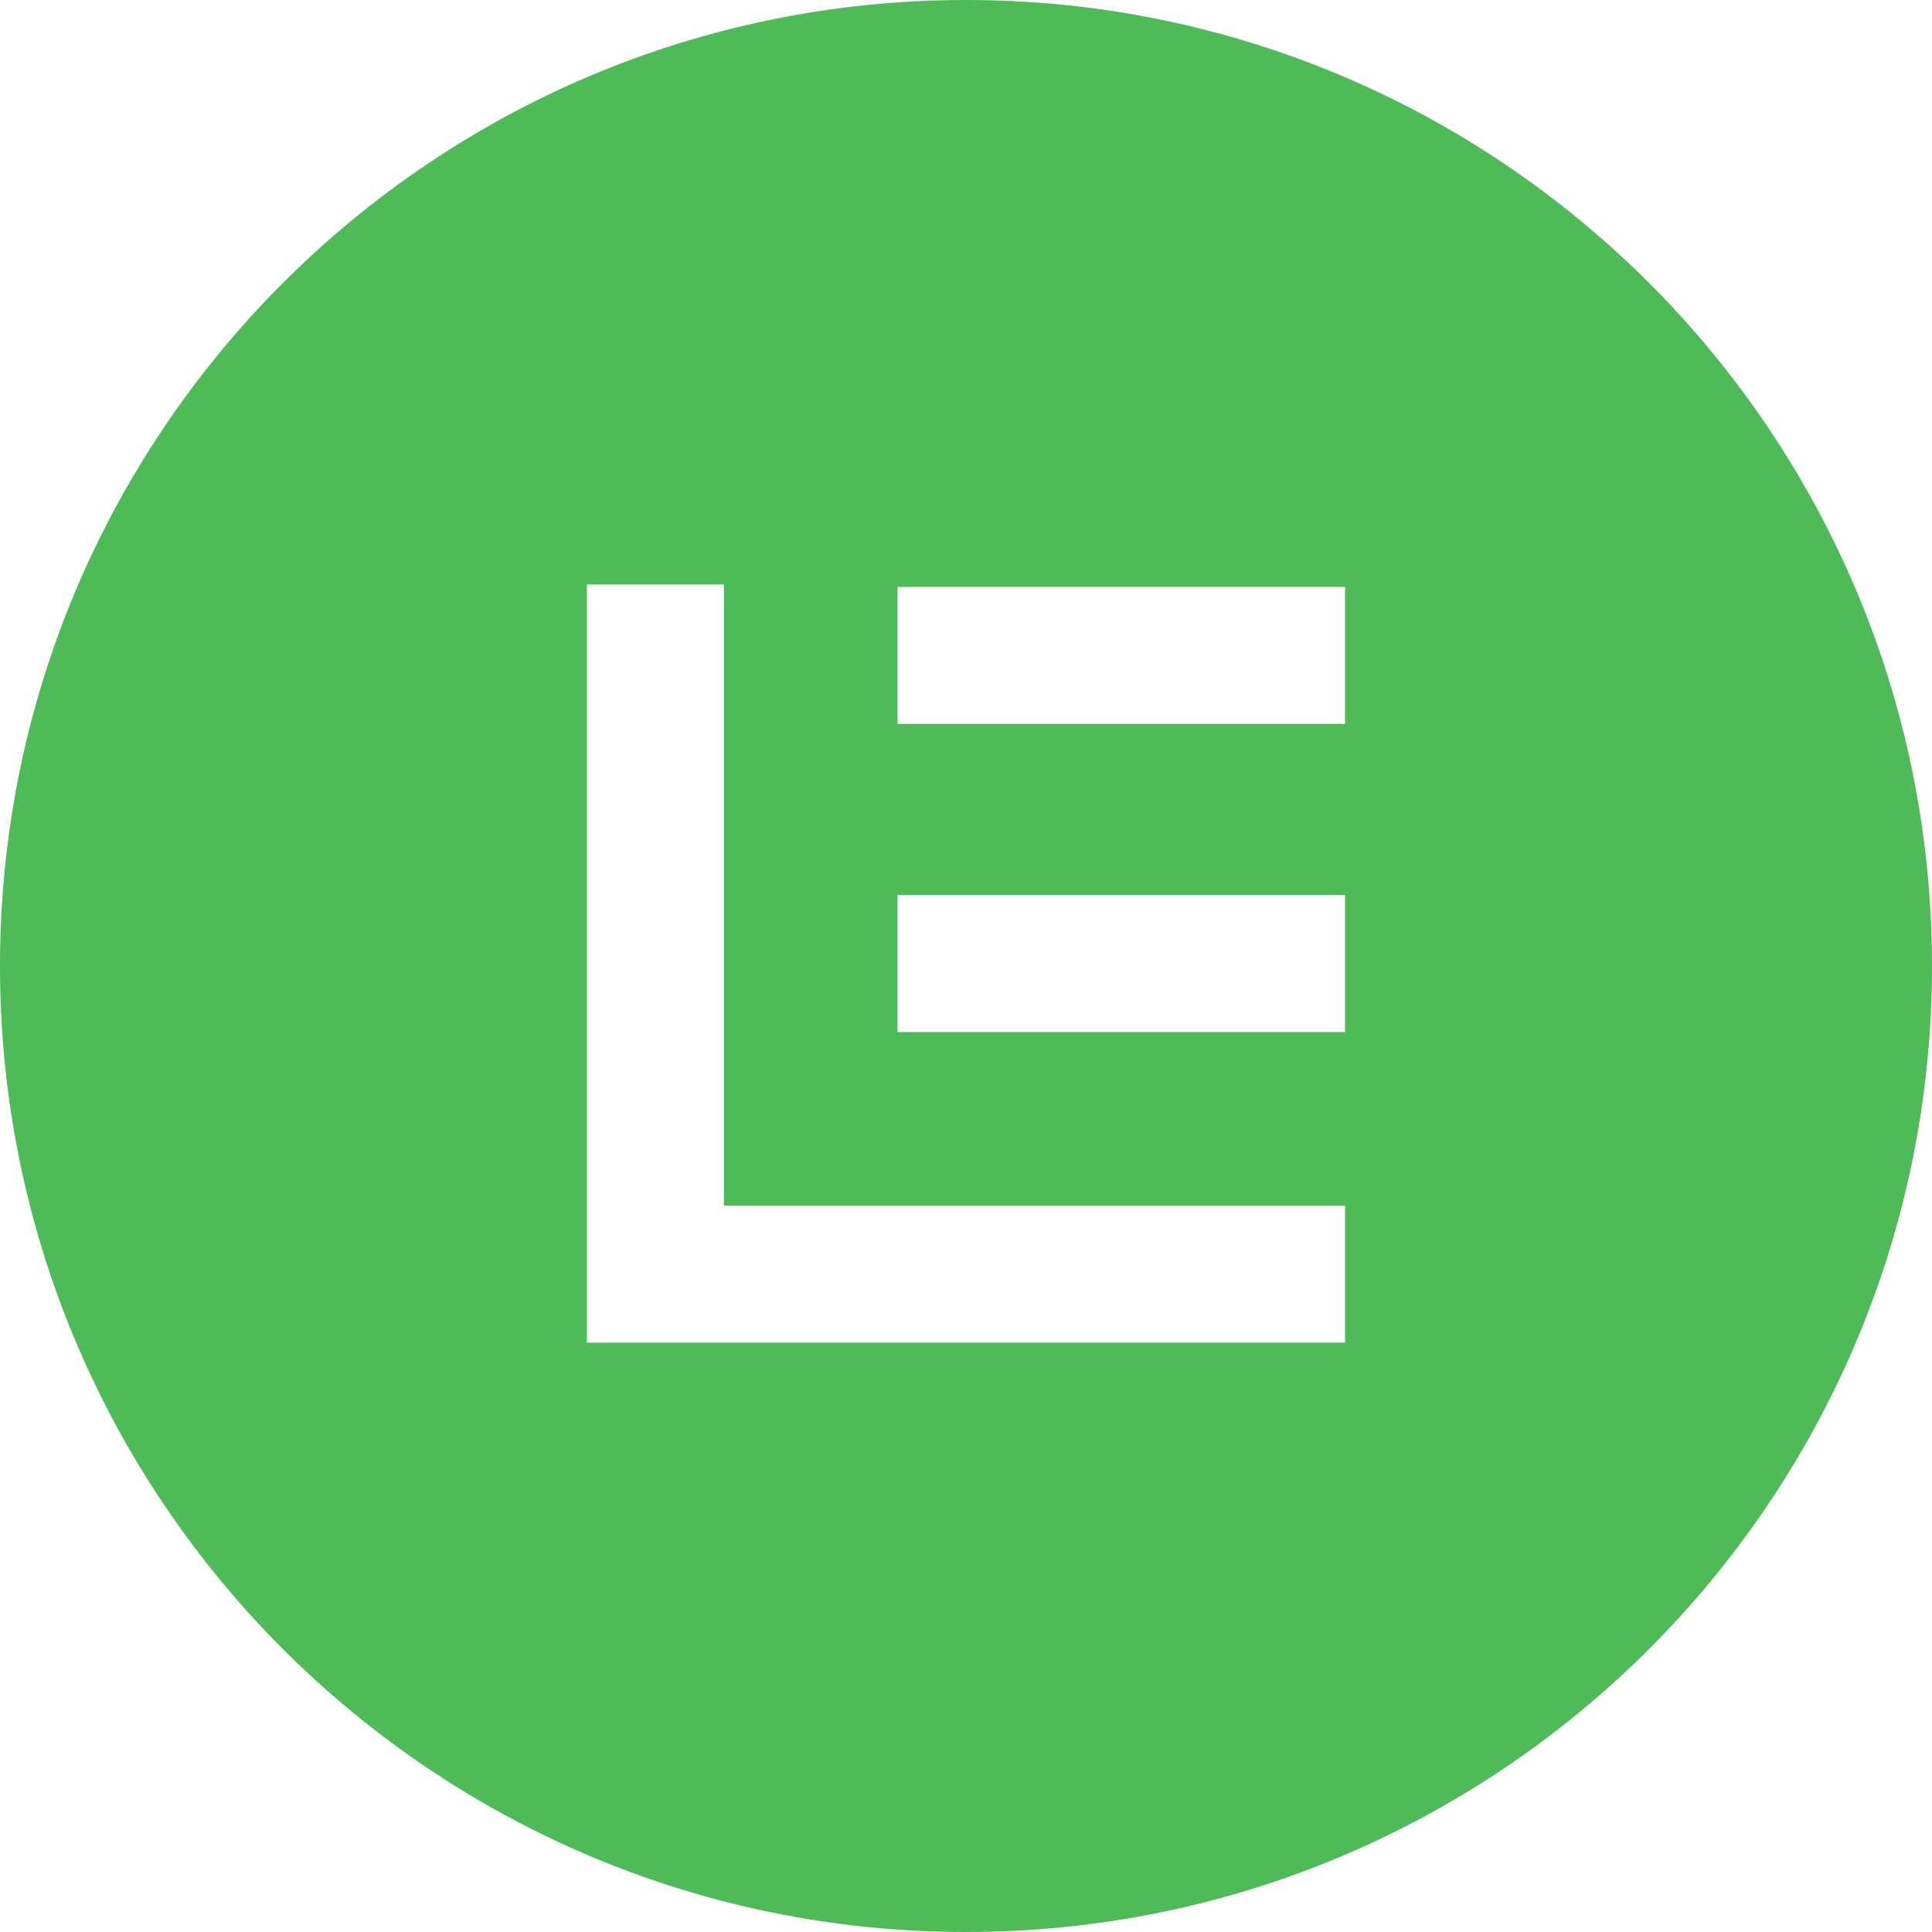
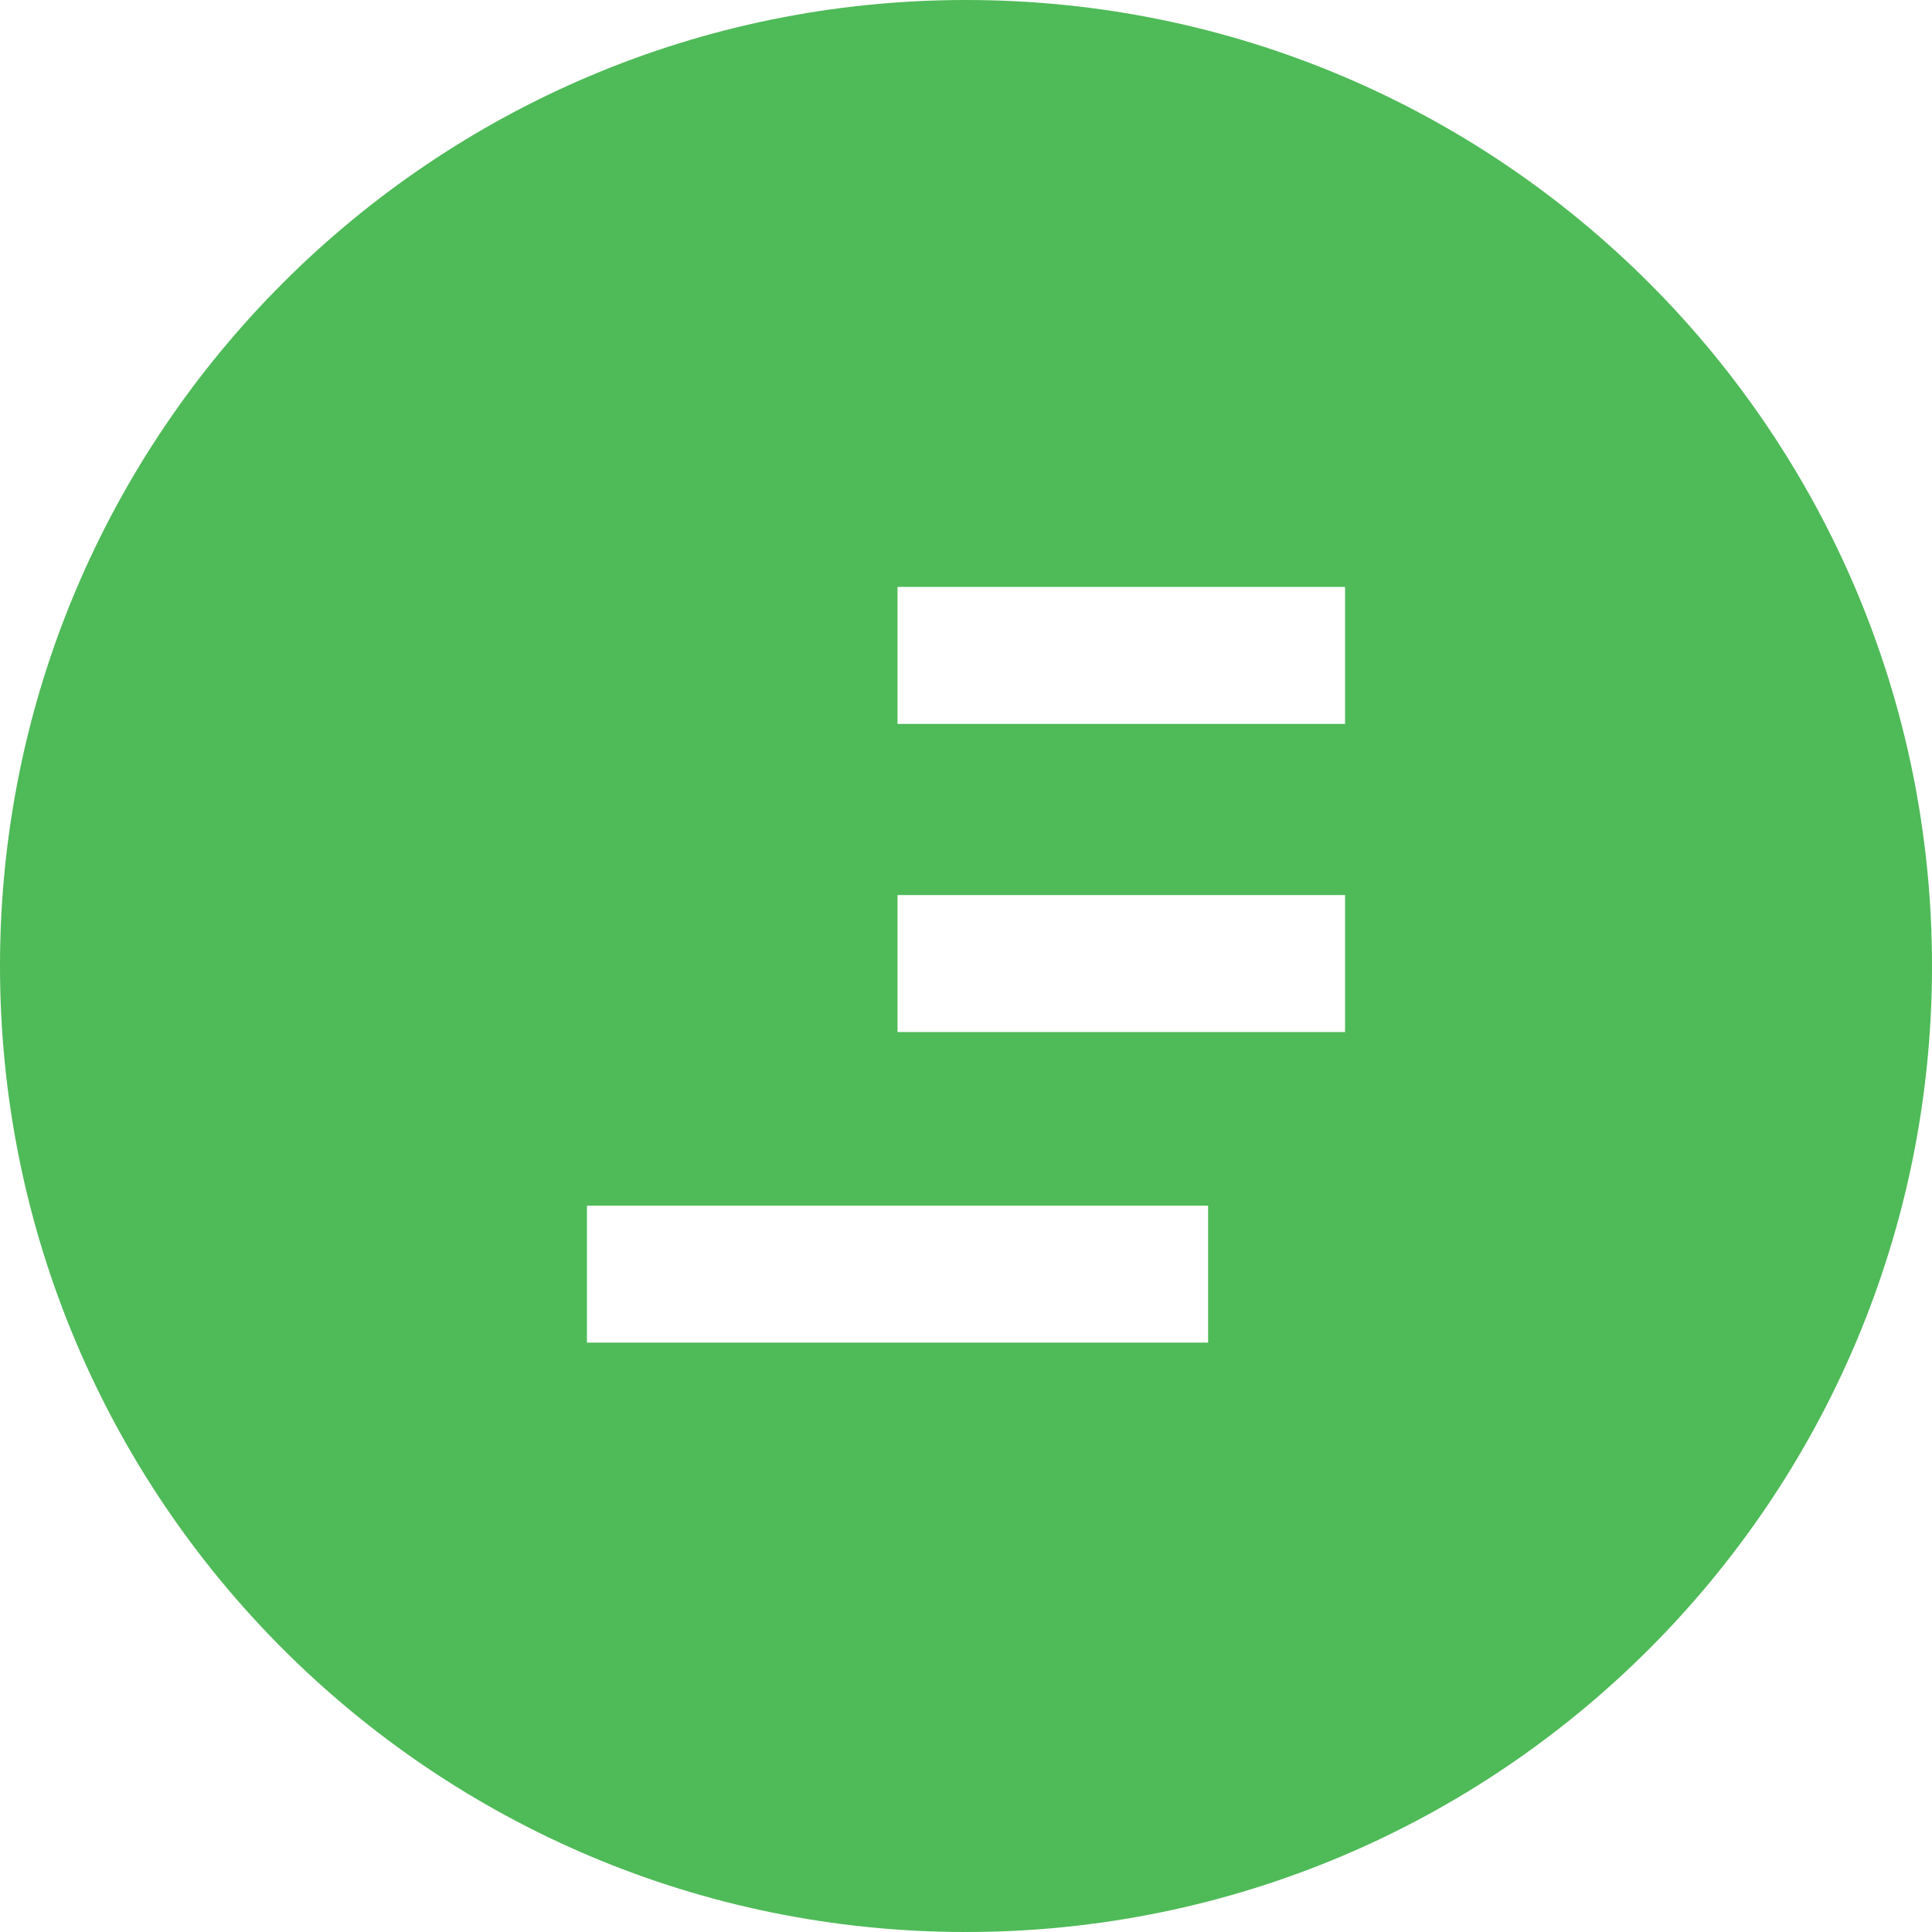
<svg xmlns="http://www.w3.org/2000/svg" id="a" viewBox="0 0 442 442">
-   <path d="M221,0h-.001C98.945,0,0,98.945,0,221v.001c0,122.055,98.945,221,221,221h.001c122.055,0,221-98.945,221-221v-.001C442,98.945,343.055,0,221,0ZM307.721,307.162h-173.443v-173.443h31.332v142.111h142.111v31.332ZM307.721,236.106h-102.387v-31.332h102.387v31.332ZM307.721,165.61h-102.387v-31.332h102.387v31.332Z" style="fill:#4fba58; stroke-width:0px;" />
+   <path d="M221,0h-.001C98.945,0,0,98.945,0,221v.001c0,122.055,98.945,221,221,221h.001c122.055,0,221-98.945,221-221v-.001C442,98.945,343.055,0,221,0ZM307.721,307.162h-173.443v-173.443v142.111h142.111v31.332ZM307.721,236.106h-102.387v-31.332h102.387v31.332ZM307.721,165.61h-102.387v-31.332h102.387v31.332Z" style="fill:#4fba58; stroke-width:0px;" />
</svg>